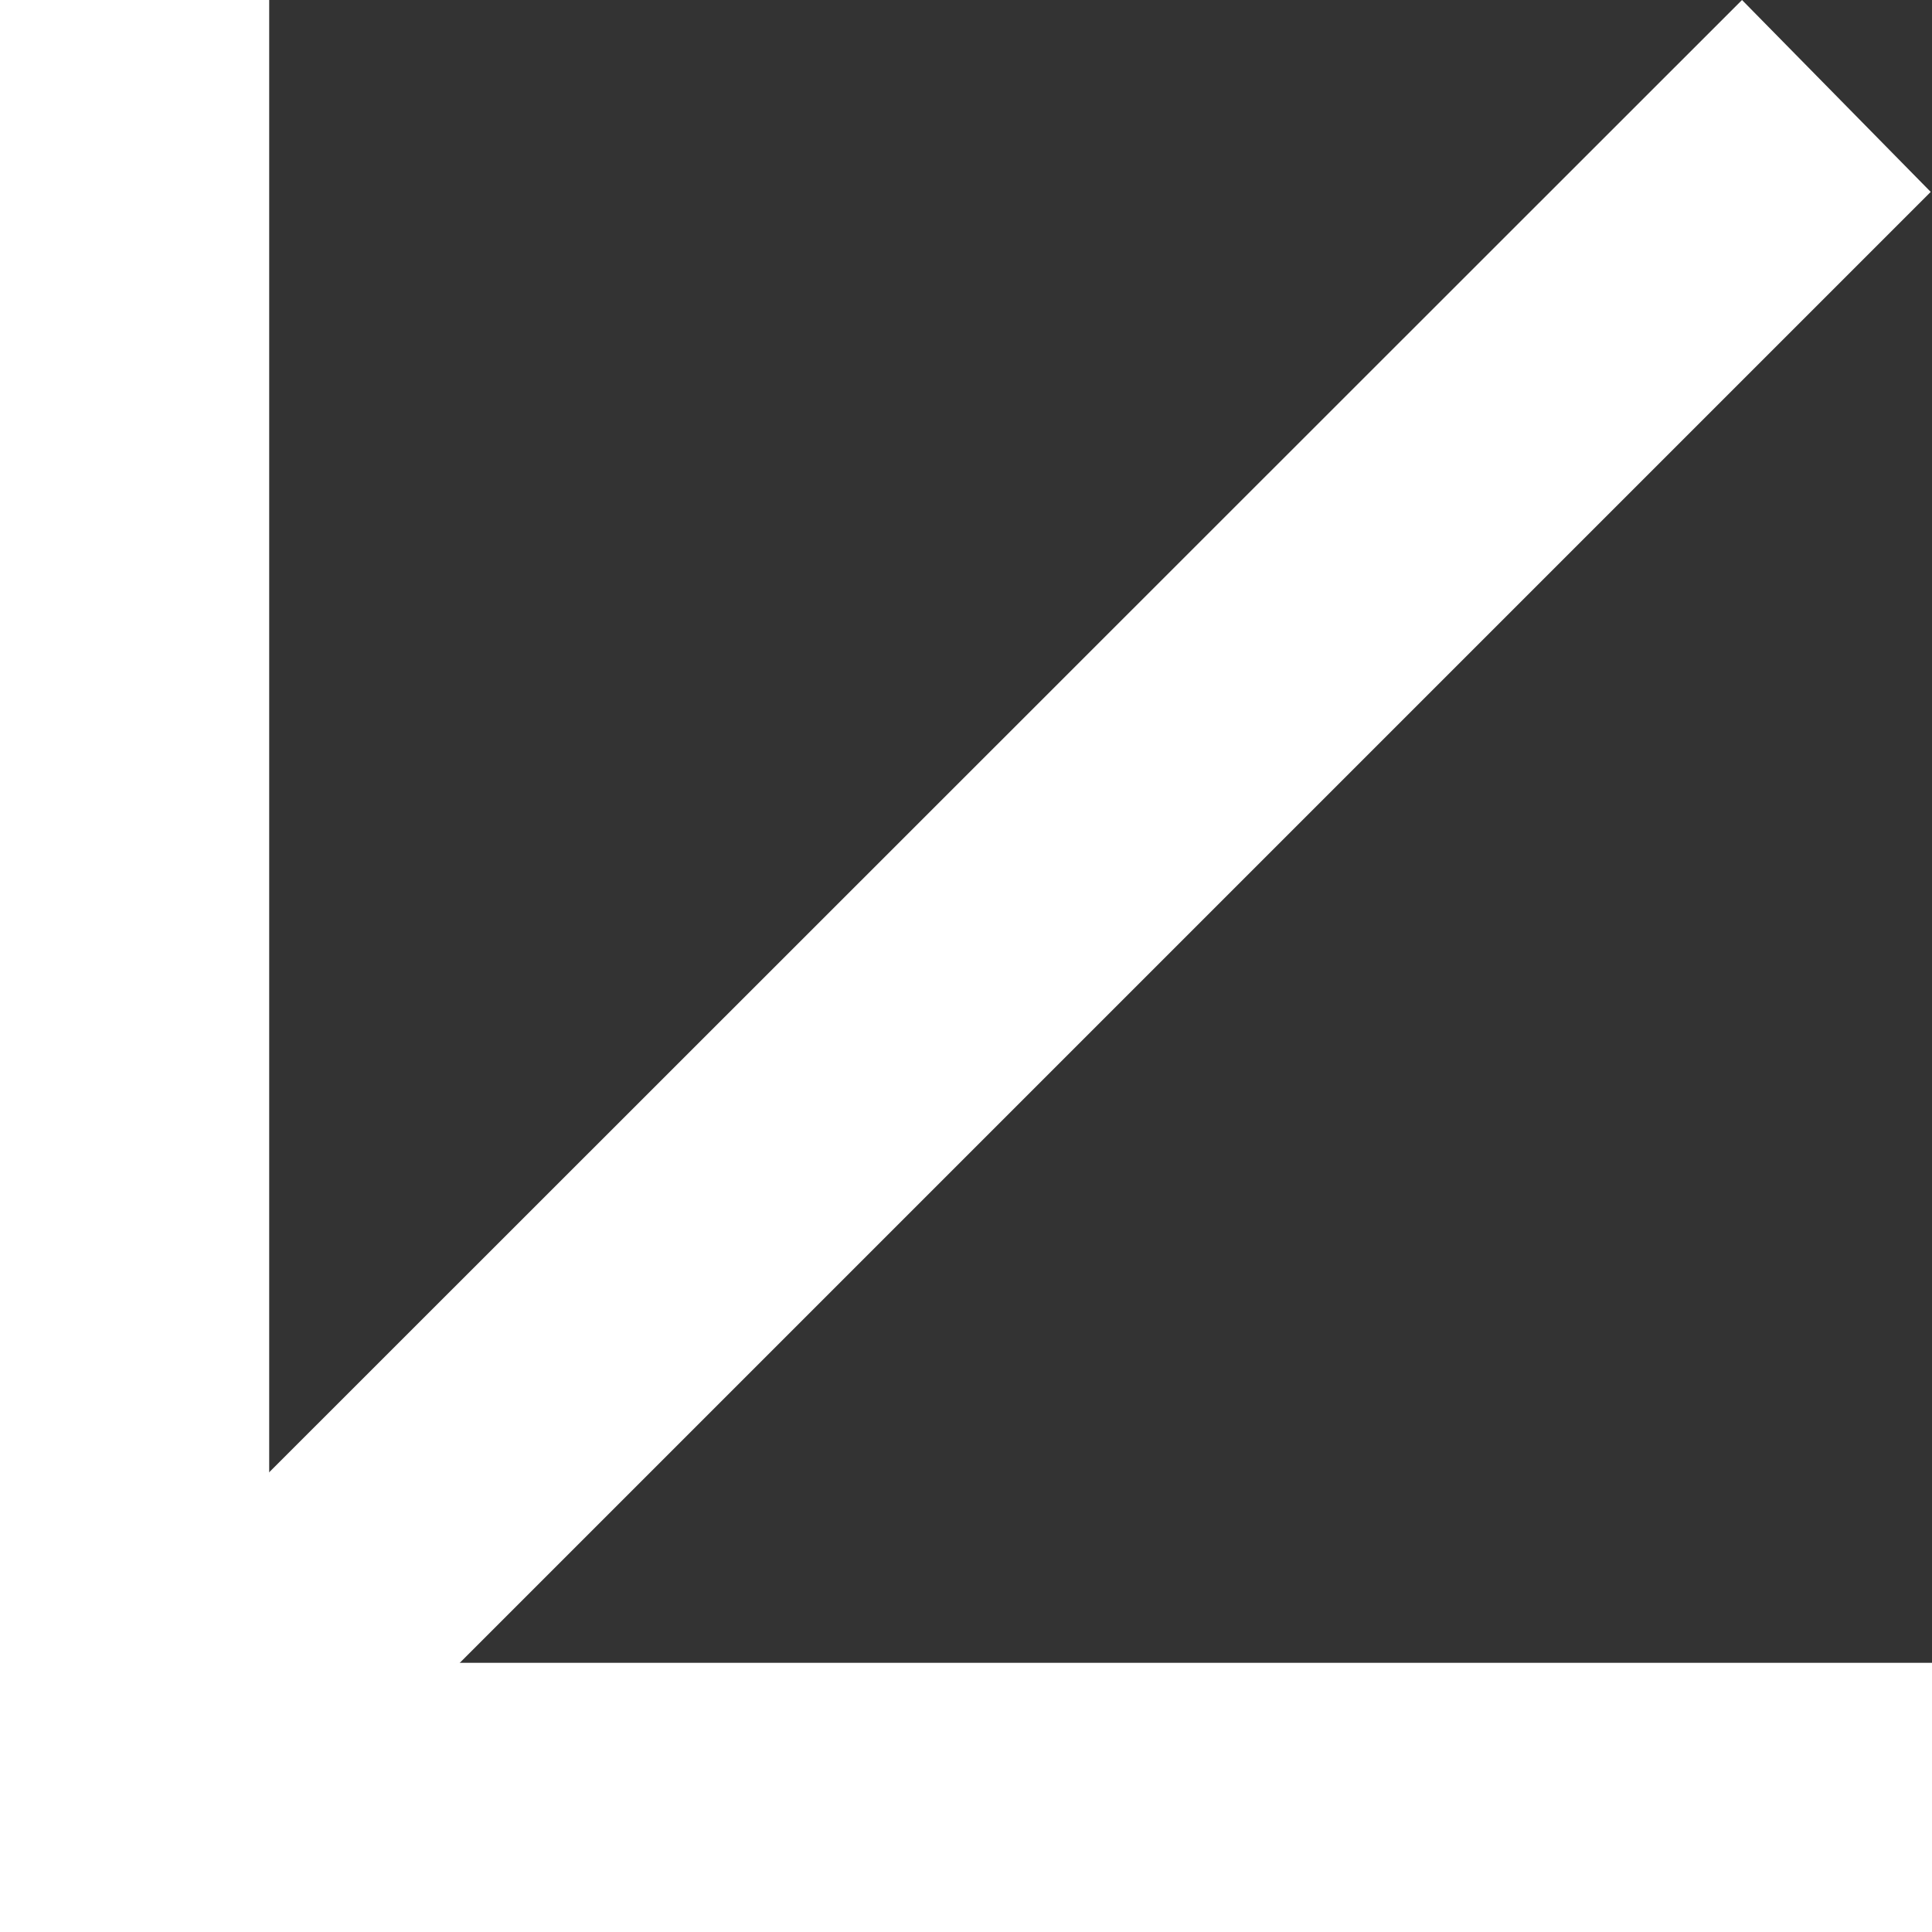
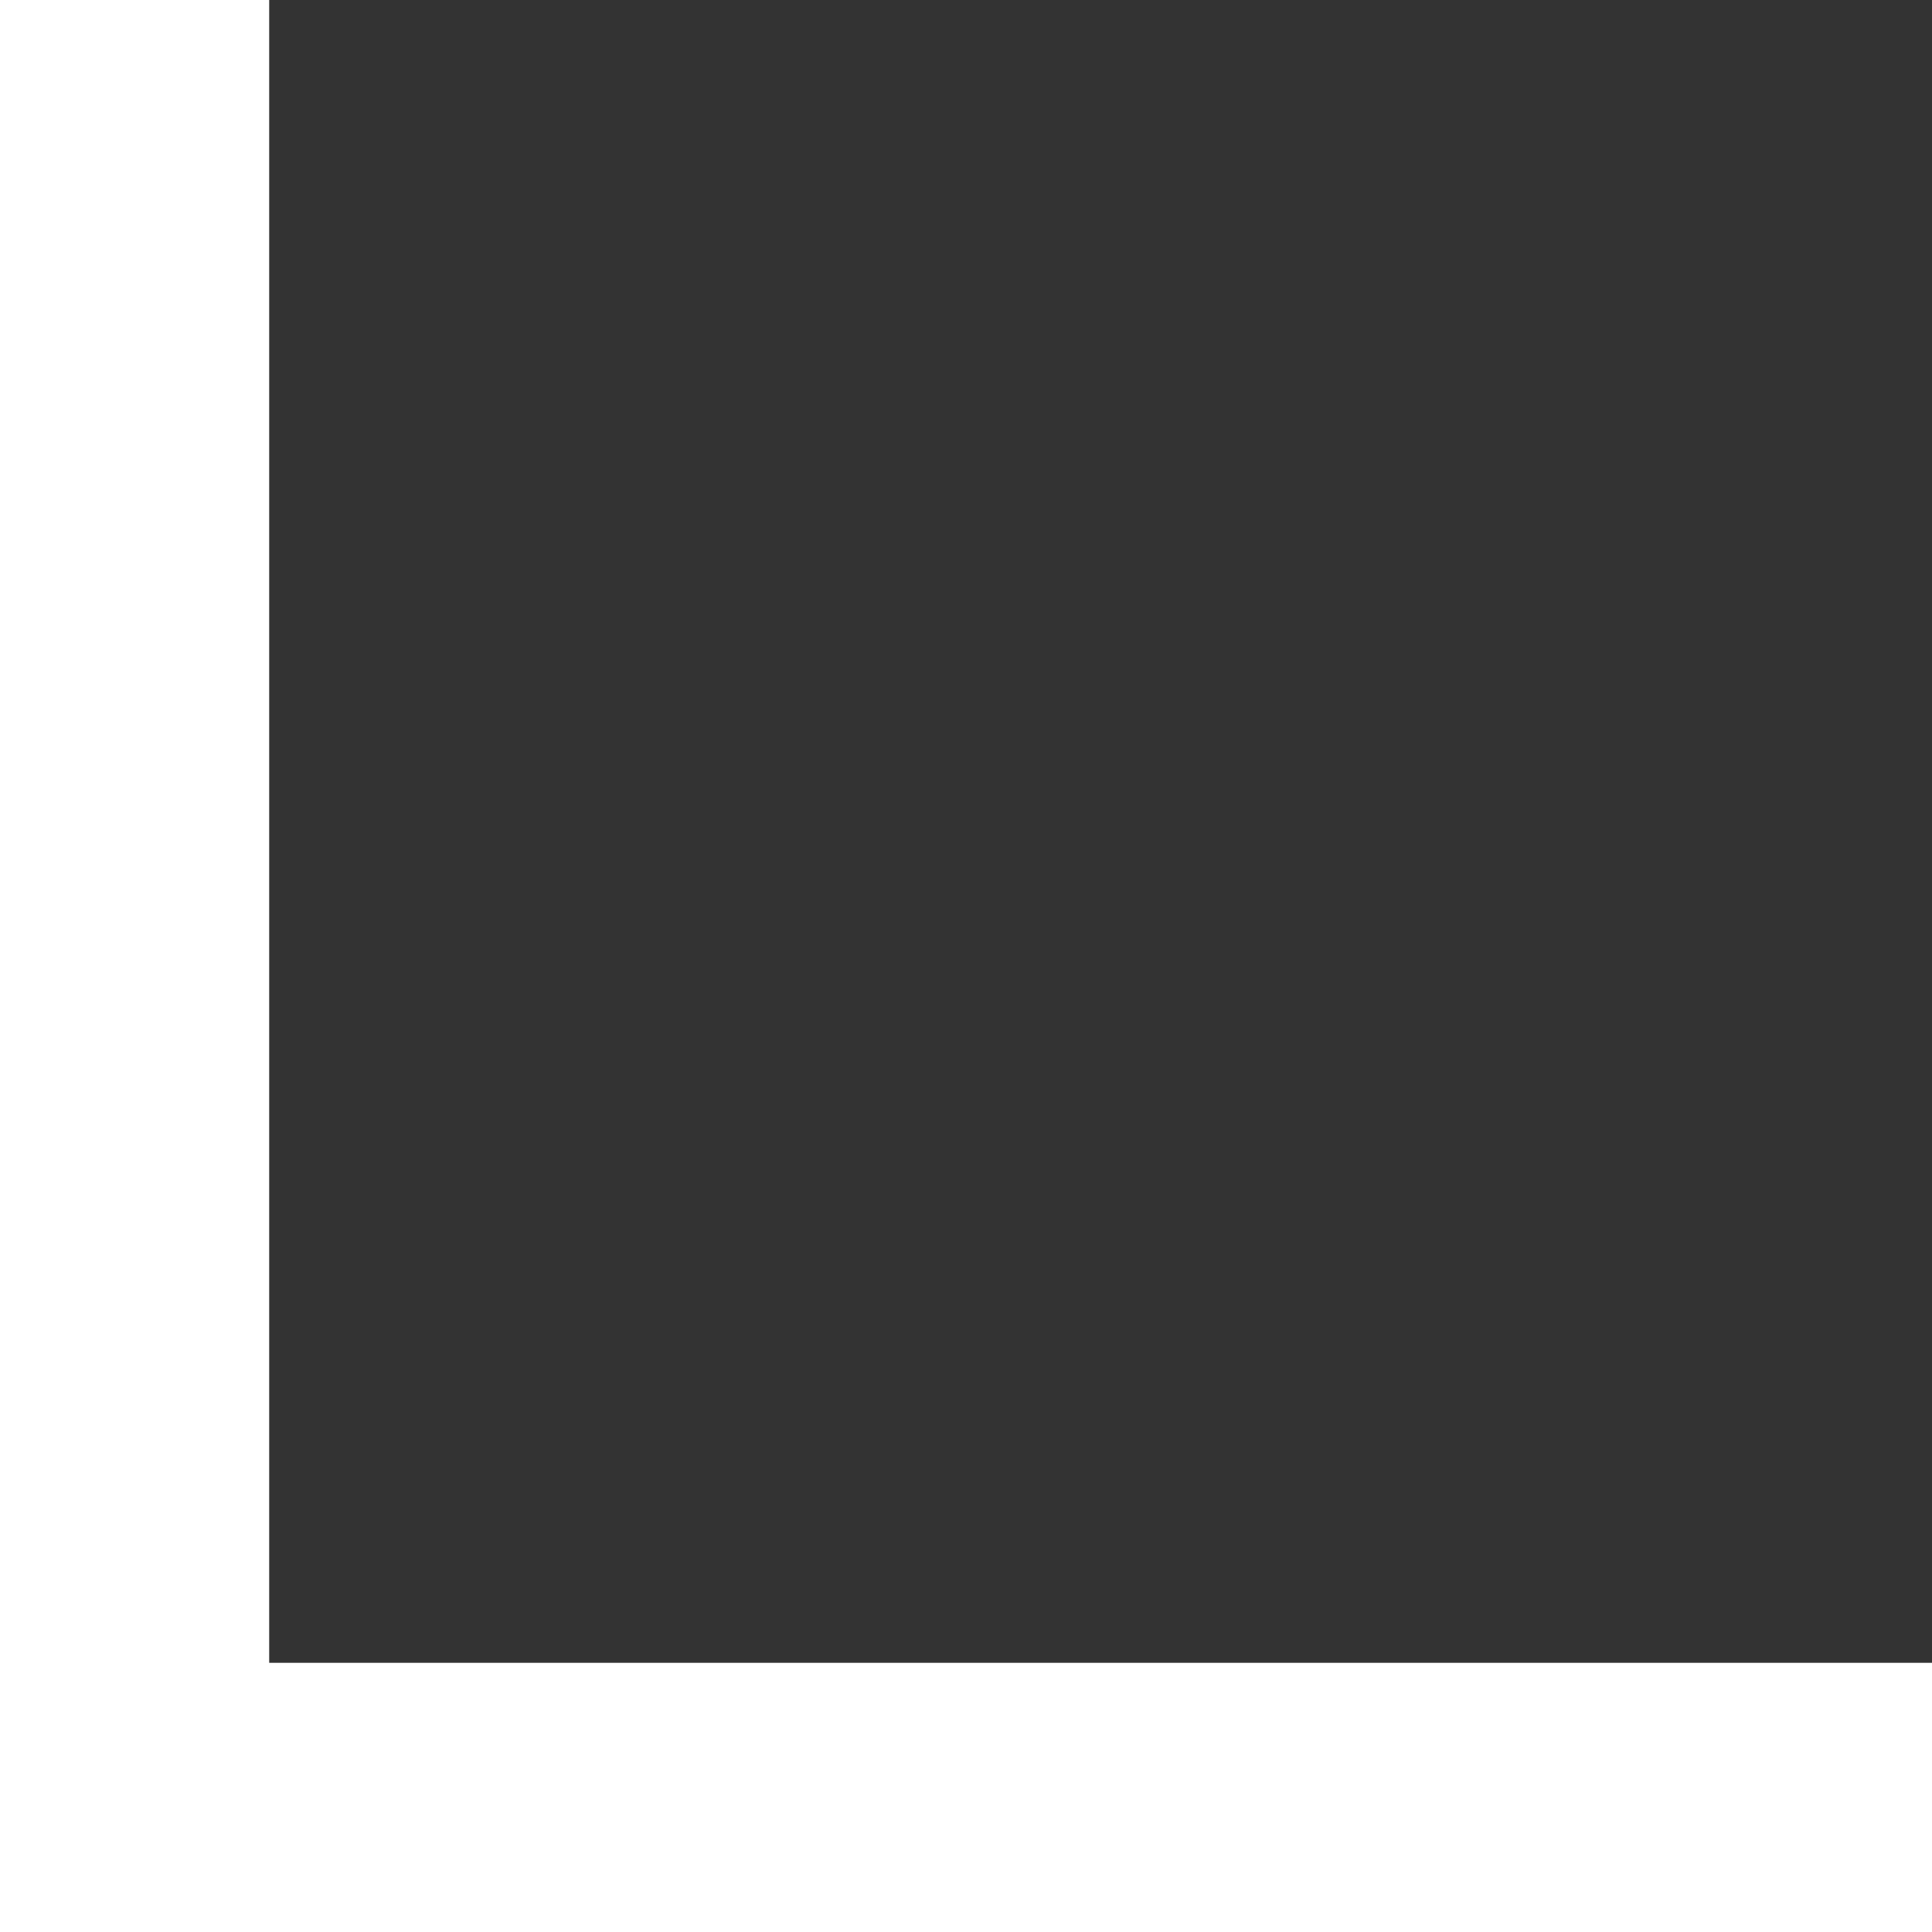
<svg xmlns="http://www.w3.org/2000/svg" id="Layer_1" version="1.1" viewBox="0 0 300 300">
  <rect x="0" y="0" width="300" height="300" fill="#333333" stroke="none" />
  <defs>
    <style>
      .st0 {
        fill: #fff;
      }
    </style>
  </defs>
  <polygon class="st0" points="0 0 41.8 0 41.8 258.2 300 258.2 300 300 0 300 0 0" />
-   <polygon class="st0" points="270.5 0 6.1 264.3 35.7 293.9 299.8 29.8 270.5 0" />
</svg>